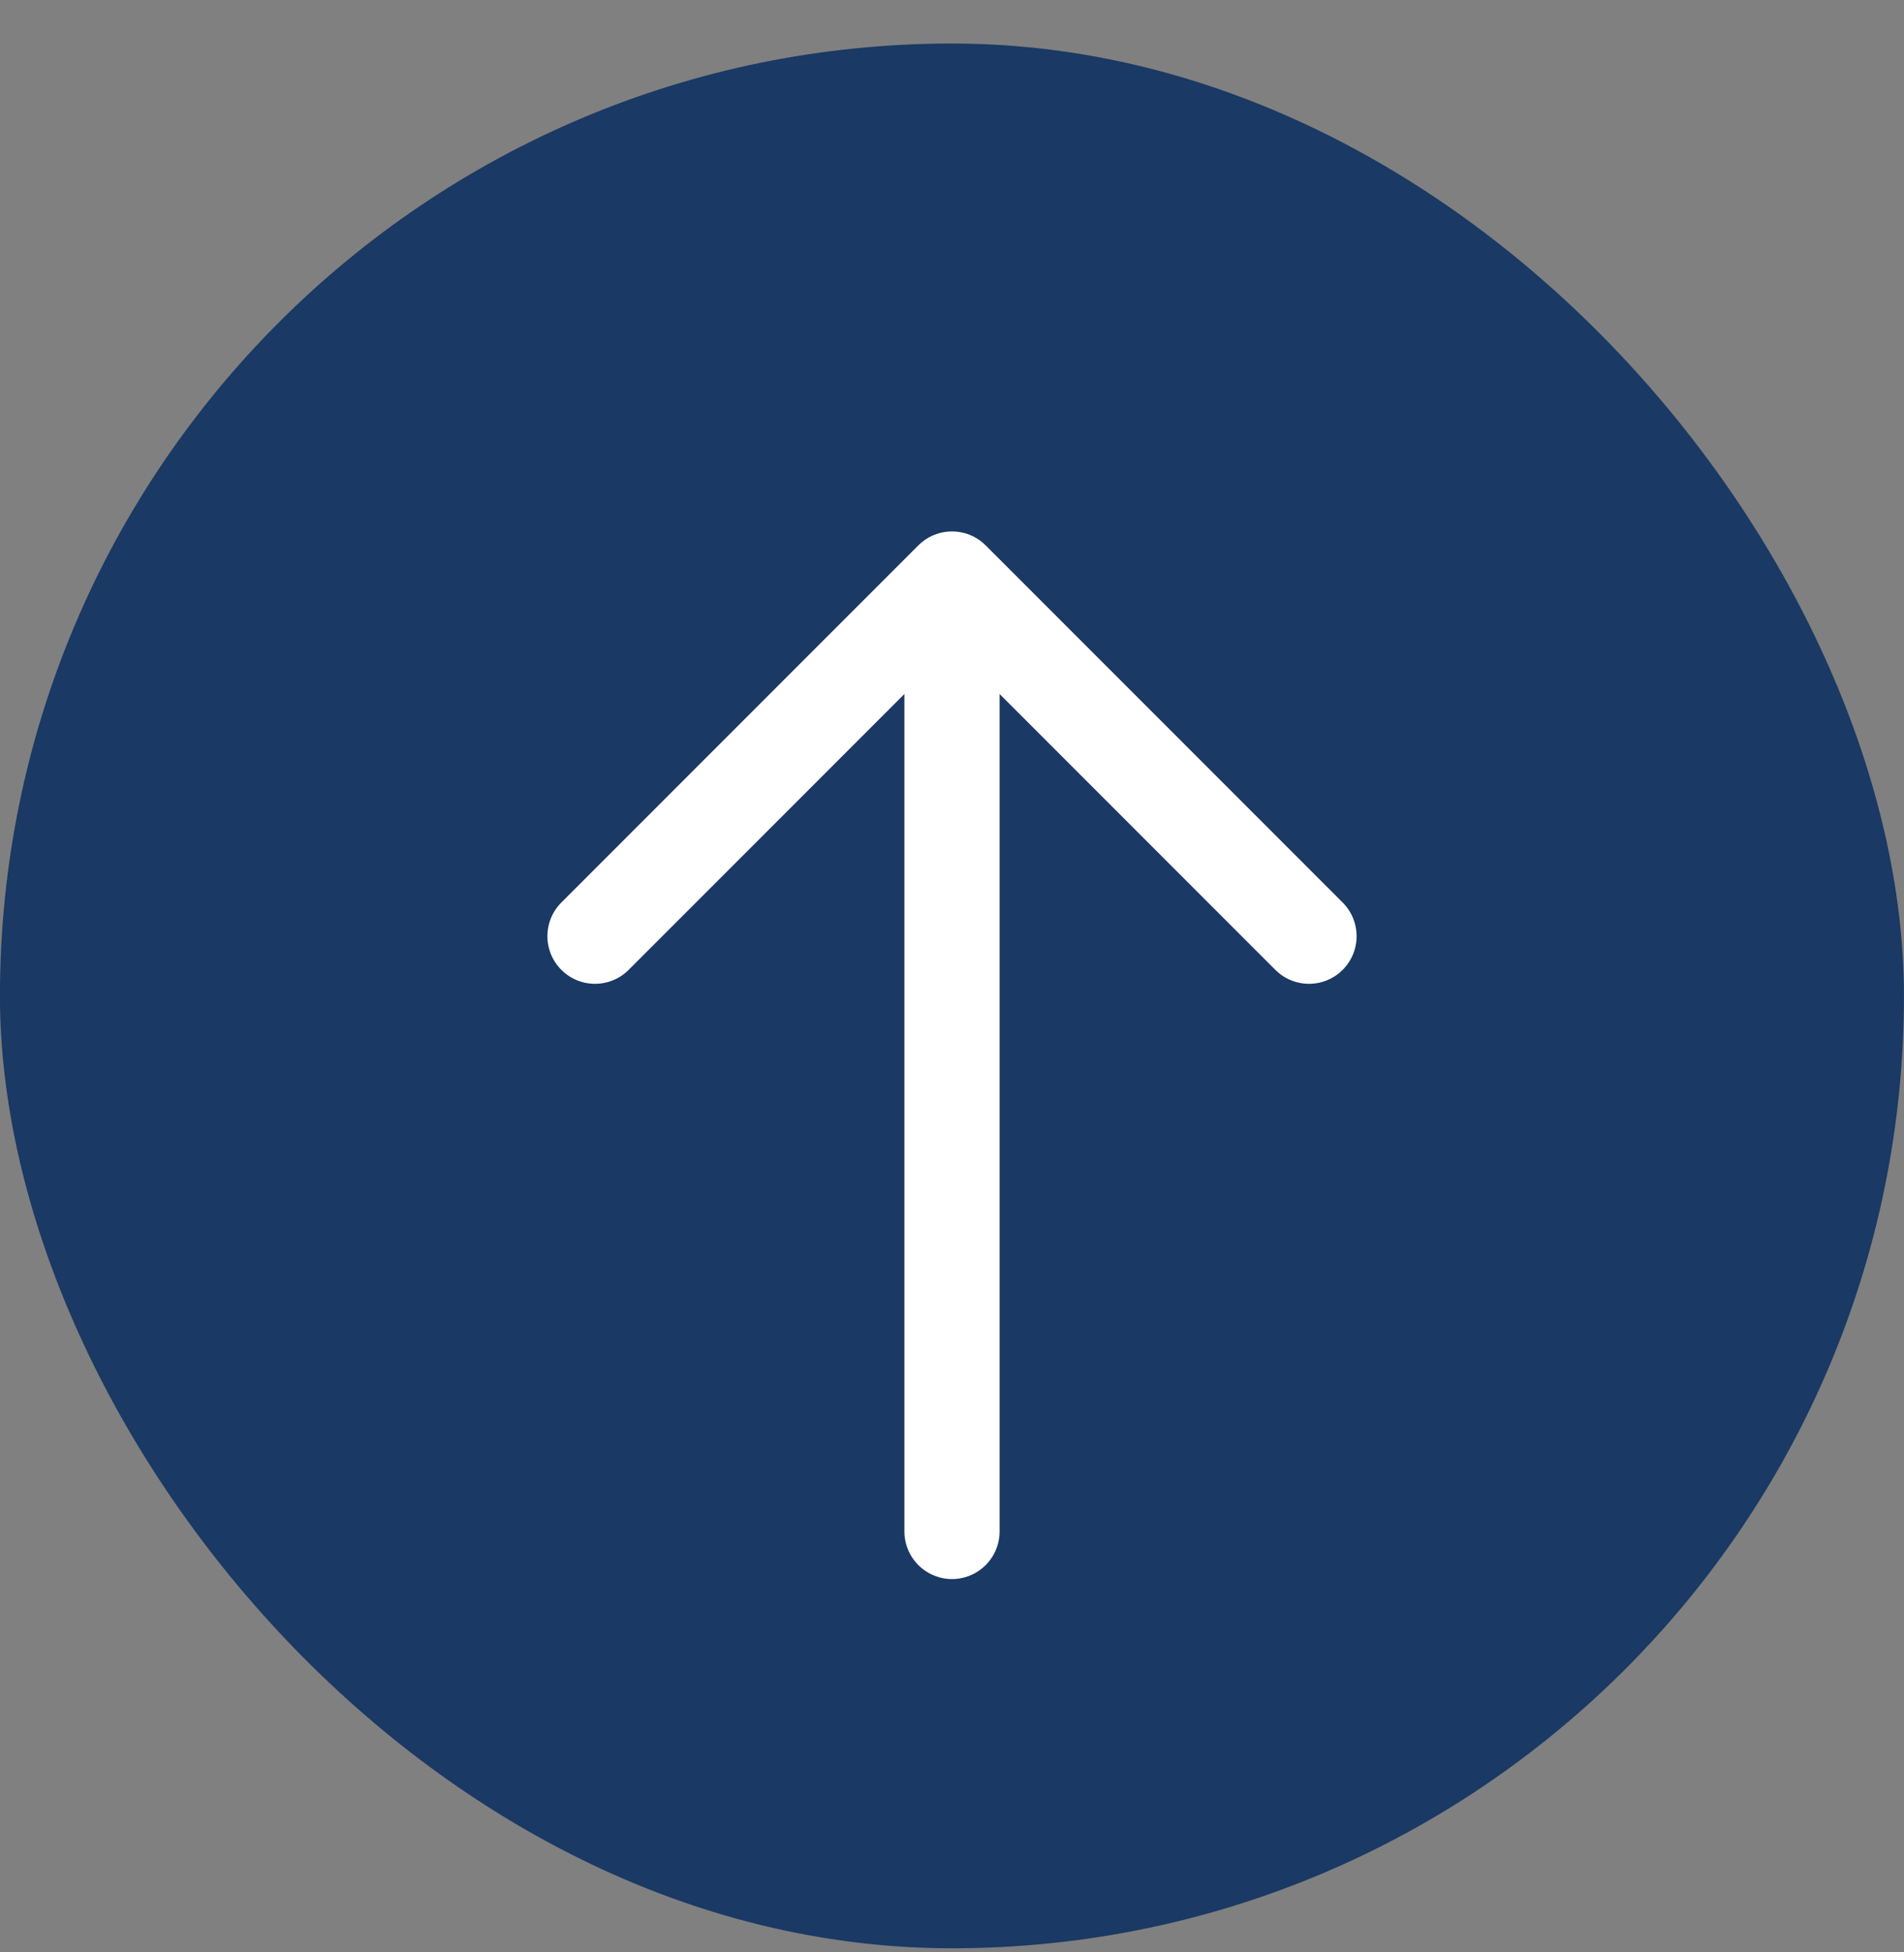
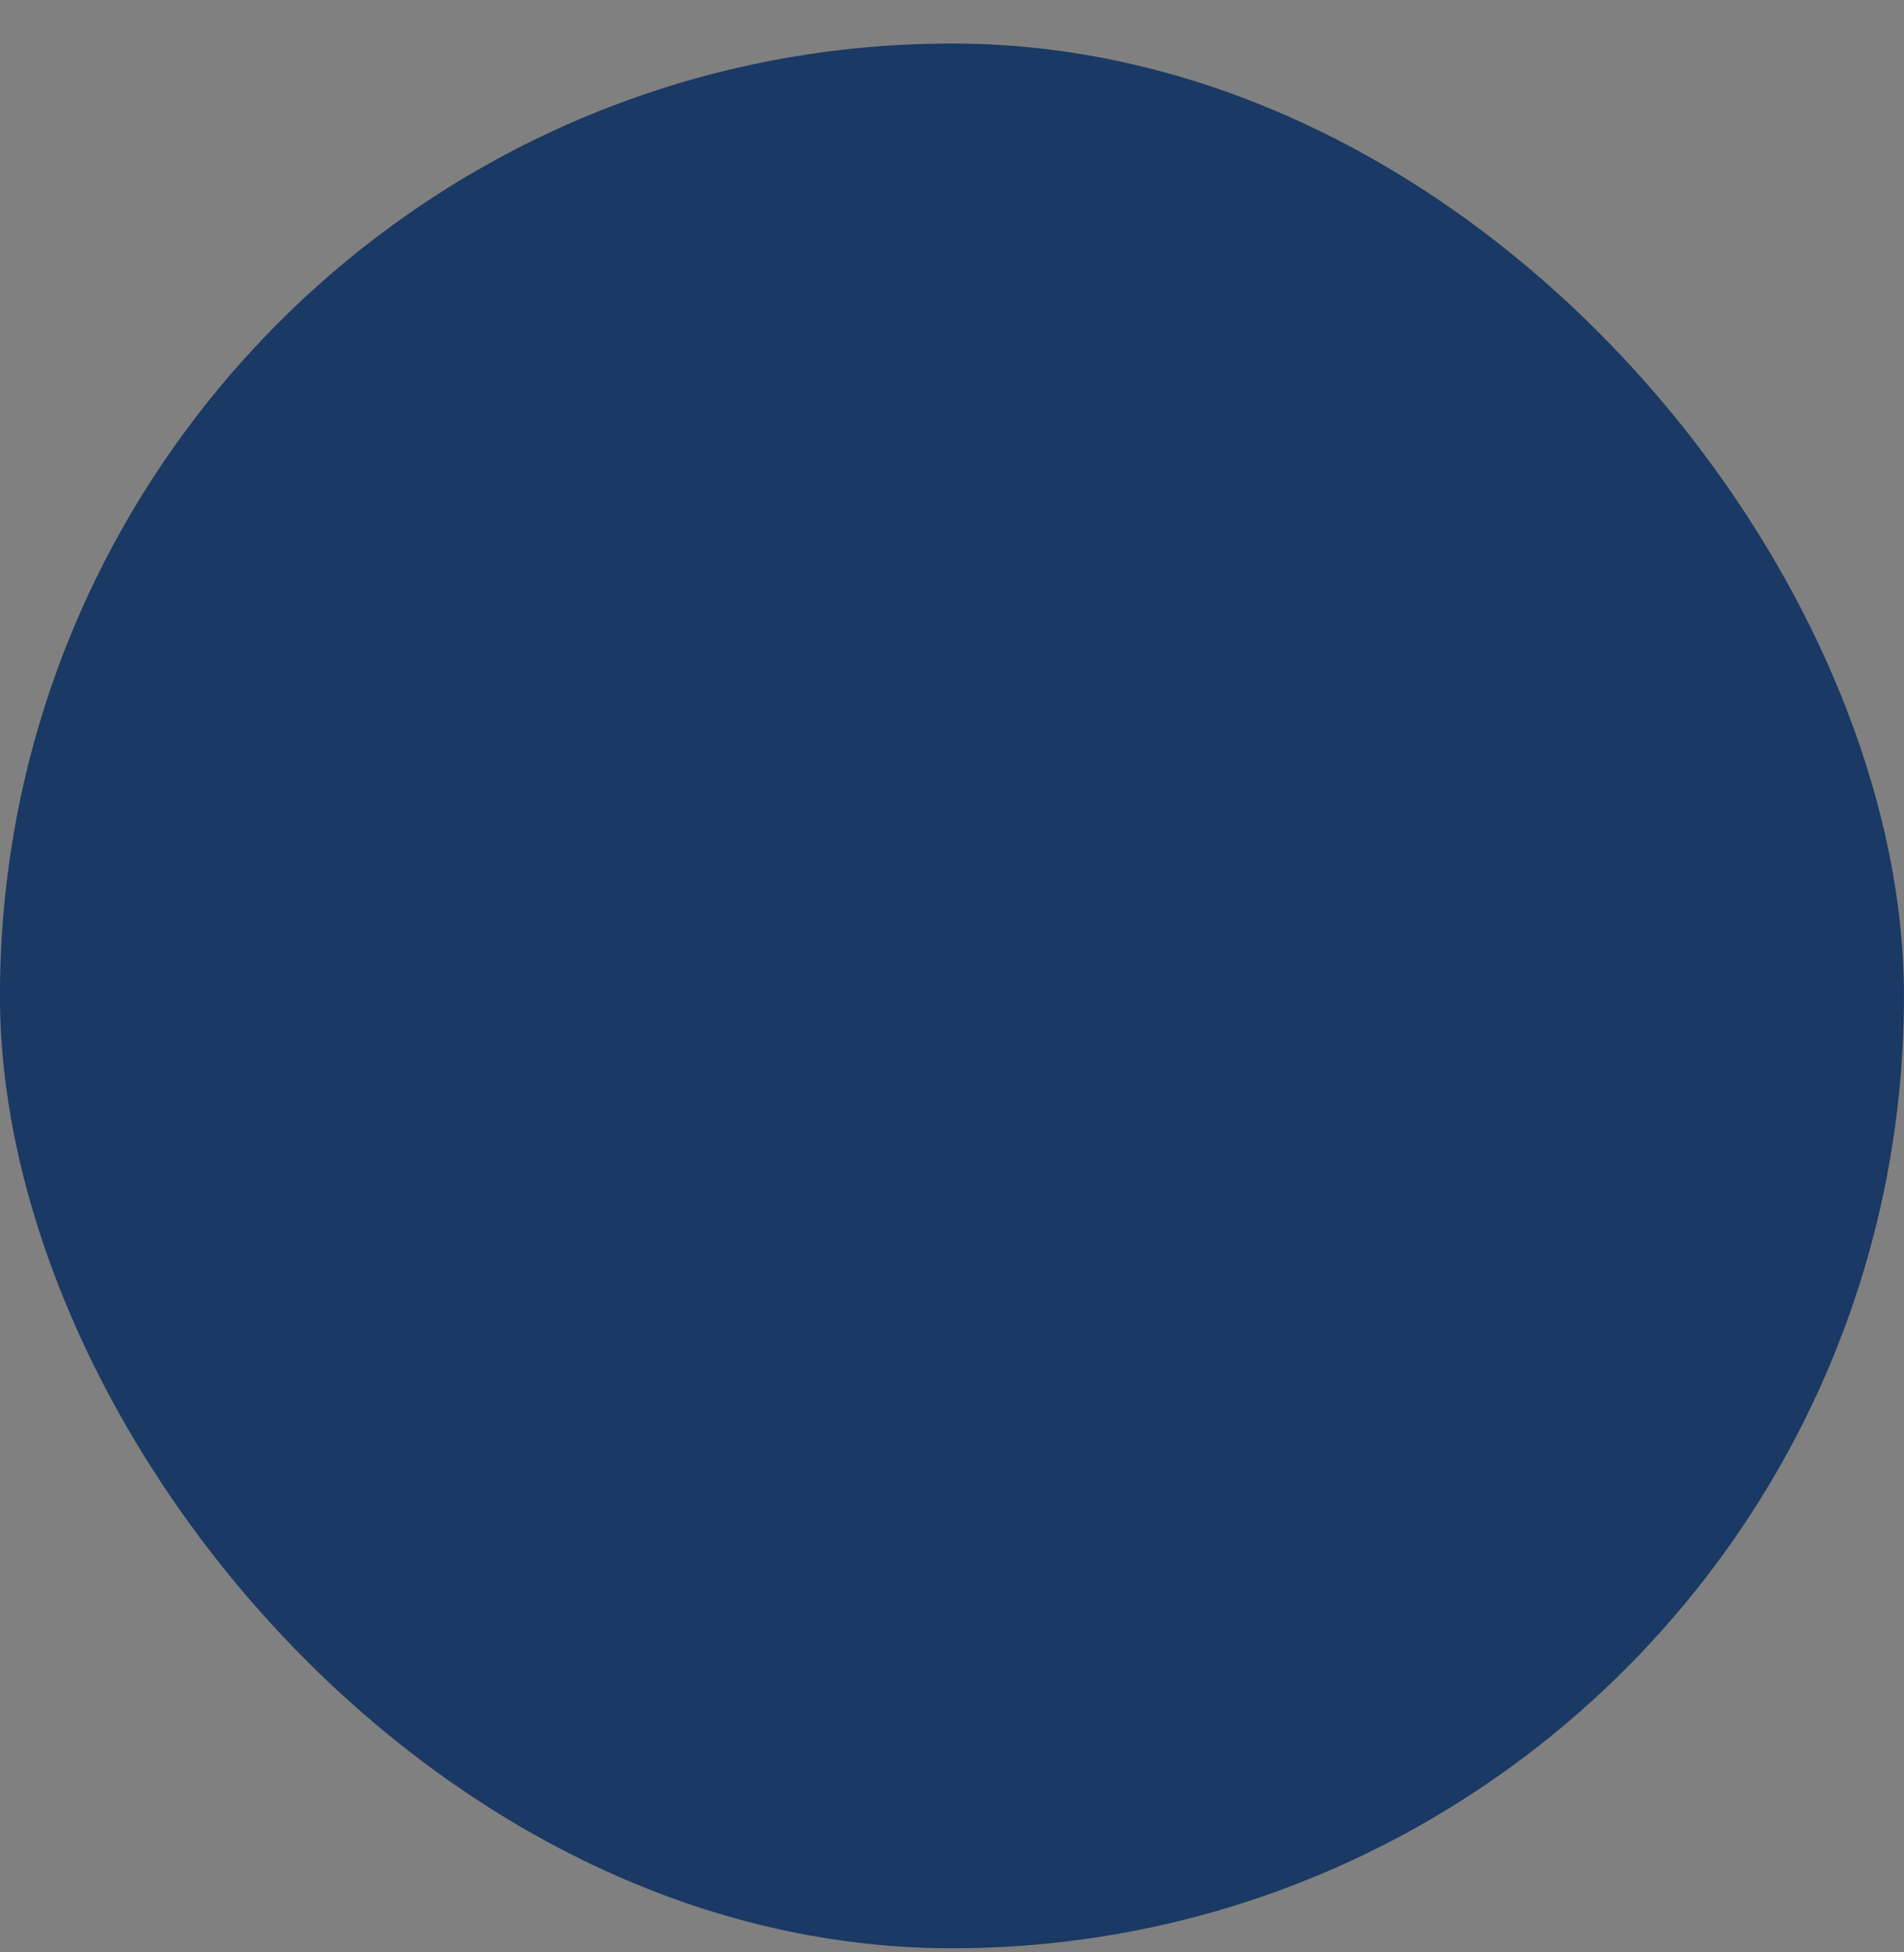
<svg xmlns="http://www.w3.org/2000/svg" width="40" height="41" fill="none" viewBox="0 0 40 41">
  <rect x="0" y="0" width="40" height="41" fill="#808080" stroke="none" />
  <rect width="40" height="40" x="-0.001" y="0.914" fill="#1A3964" rx="20" />
-   <path stroke="#fff" stroke-linecap="round" stroke-linejoin="round" stroke-width="2" d="M20 32.16v-20m0 0-7.5 7.5m7.5-7.5 7.5 7.5" />
</svg>